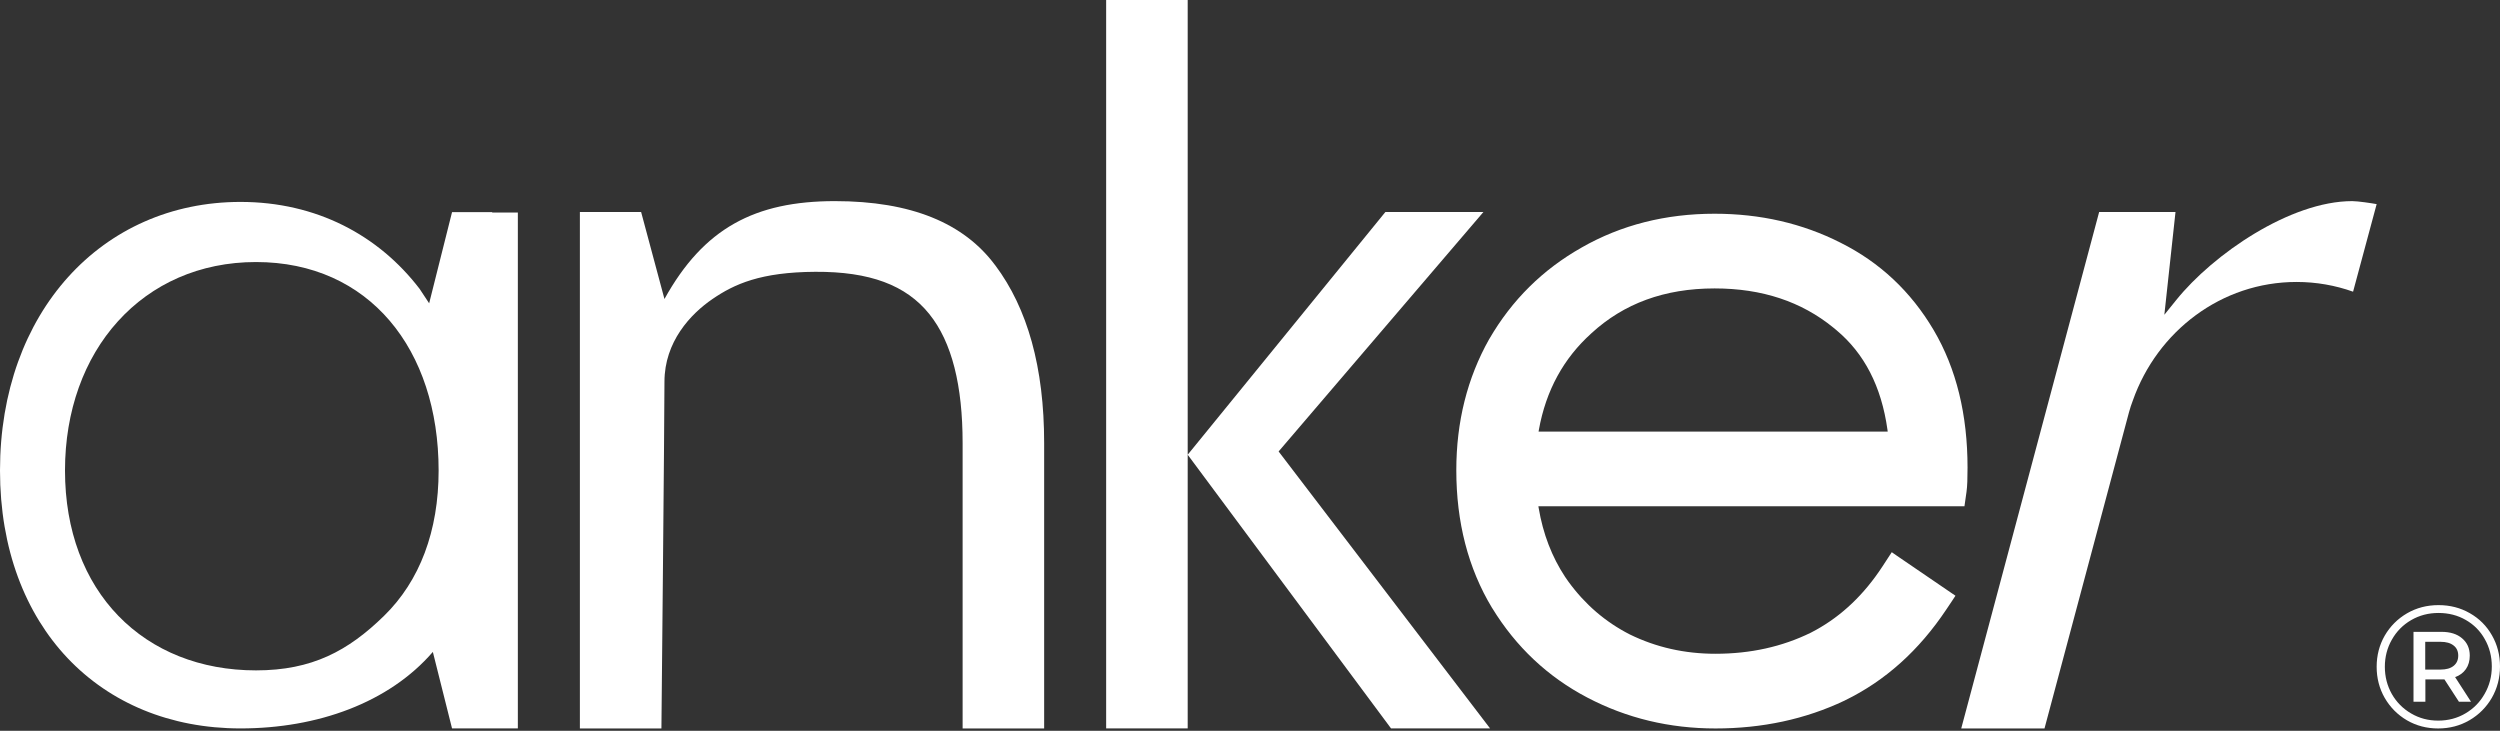
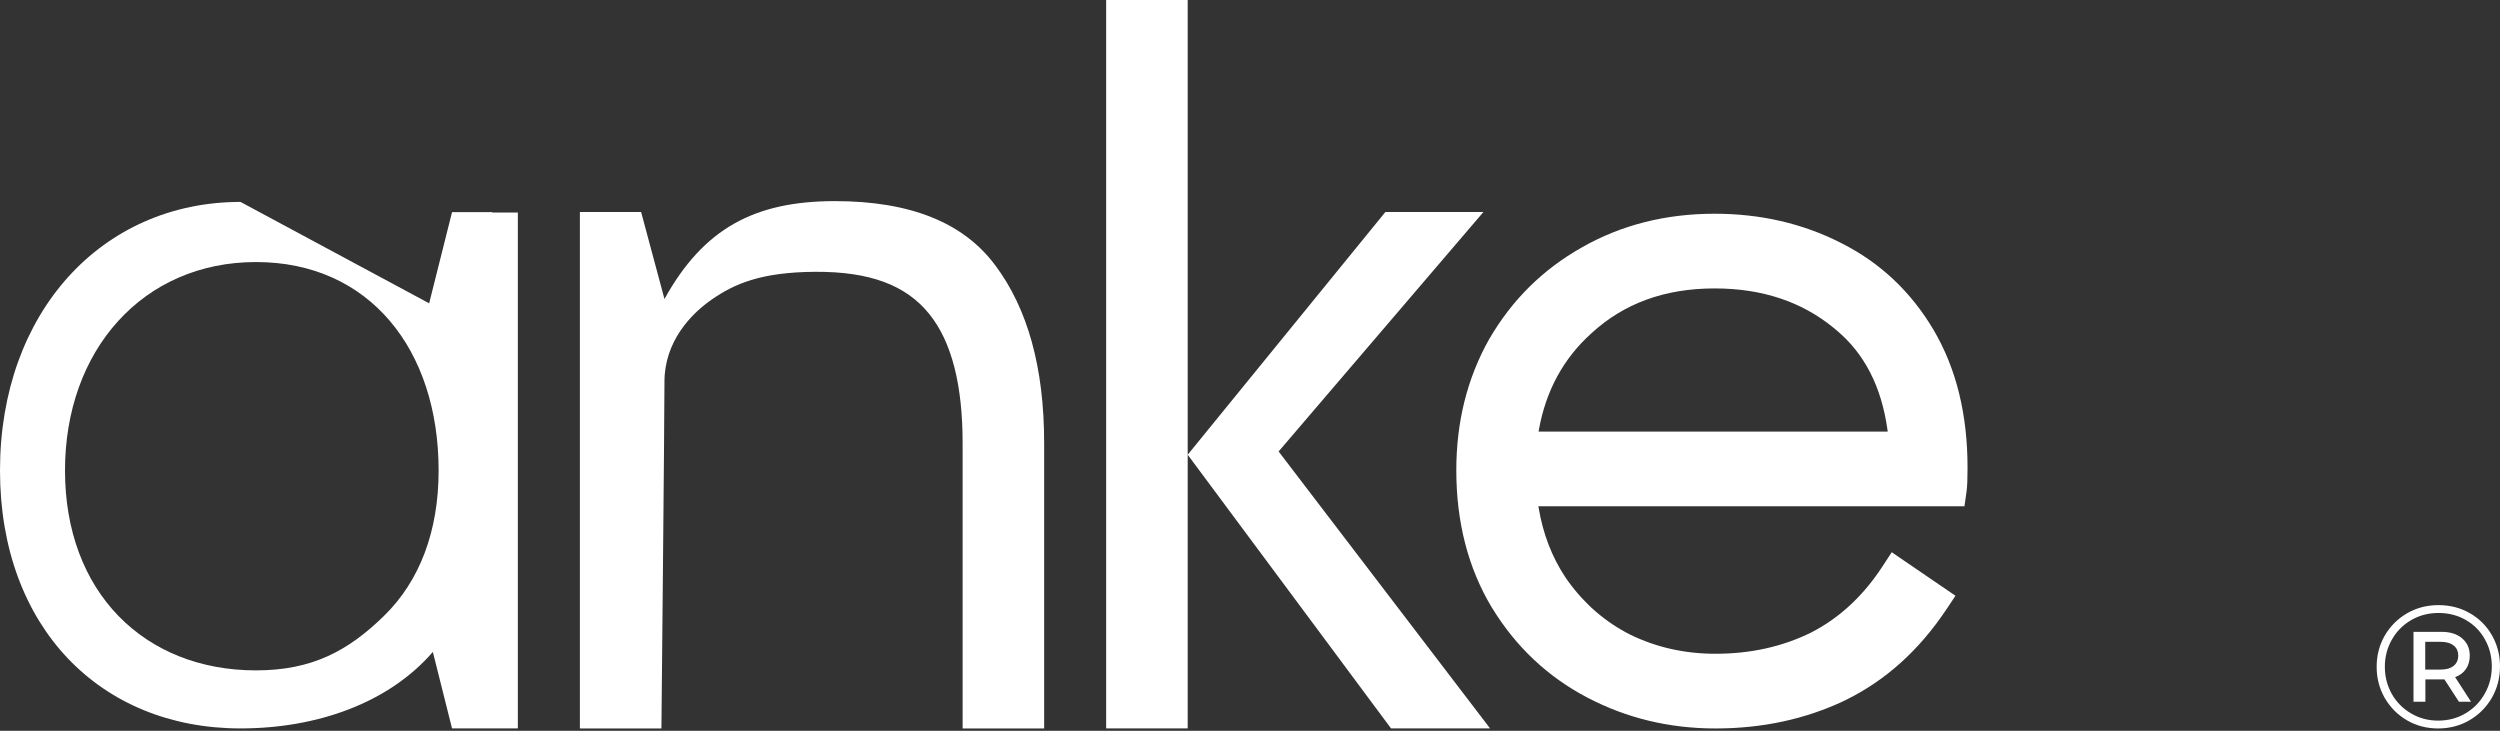
<svg xmlns="http://www.w3.org/2000/svg" width="65" height="19" viewBox="0 0 65 19" fill="none">
  <rect x="0" y="0" width="65" height="19" fill="#333333" stroke="none" />
  <path d="M44.579 5.557C45.767 5.557 46.863 5.807 47.857 6.312C48.877 6.822 49.684 7.581 50.274 8.58C50.869 9.589 51.156 10.787 51.156 12.158C51.156 12.43 51.15 12.649 51.129 12.79L51.096 13.021L51.076 13.163H39.998L40.005 13.206C40.119 13.883 40.35 14.479 40.692 14.998L40.777 15.12C41.209 15.715 41.74 16.171 42.374 16.495L42.376 16.496C43.059 16.83 43.799 16.998 44.602 16.998C45.514 16.998 46.338 16.814 47.079 16.451L47.216 16.378C47.889 16.005 48.465 15.46 48.943 14.729L49.093 14.499L49.186 14.357L49.324 14.453L50.707 15.397L50.842 15.489L50.752 15.626L50.604 15.847C49.897 16.907 49.019 17.7 47.969 18.21L47.967 18.212H47.965L47.963 18.213L47.962 18.214L47.96 18.215C46.938 18.701 45.816 18.94 44.602 18.94C43.408 18.94 42.295 18.674 41.271 18.137C40.242 17.598 39.417 16.821 38.799 15.813L38.797 15.812L38.796 15.809L38.794 15.807C38.169 14.771 37.864 13.572 37.864 12.226C37.864 10.971 38.147 9.831 38.72 8.815L38.722 8.812L38.723 8.811C39.309 7.801 40.11 7.008 41.121 6.437L41.122 6.436C42.152 5.848 43.308 5.557 44.579 5.557ZM44.579 7.499C43.274 7.499 42.218 7.893 41.379 8.663L41.376 8.666C40.654 9.317 40.196 10.147 40.01 11.178L40.003 11.221H49.08L49.075 11.179C48.916 10.036 48.466 9.187 47.753 8.589L47.748 8.585L47.747 8.584L47.746 8.583L47.666 8.517C46.84 7.844 45.819 7.499 44.579 7.499Z" fill="white" />
  <path fill-rule="evenodd" clip-rule="evenodd" d="M28.76 18.939V0H30.88V18.939H28.76ZM36.167 18.939L30.88 11.823L36.02 5.512H38.569L33.244 11.738L38.742 18.939H36.167Z" fill="white" />
  <path d="M21.706 5.229C23.693 5.229 25.062 5.801 25.875 6.897L25.876 6.897C26.716 8.018 27.148 9.551 27.148 11.519V18.94H25.028V11.519C25.028 10.031 24.753 8.898 24.161 8.164C23.557 7.414 22.617 7.059 21.197 7.067C19.778 7.075 19.095 7.384 18.525 7.774C17.954 8.164 17.276 8.887 17.276 9.926C17.276 10.964 17.197 18.94 17.197 18.94H15.077V5.512H16.669L17.276 7.774C18.294 5.934 19.626 5.23 21.706 5.229Z" fill="white" />
-   <path d="M61.158 5.229C61.31 5.23 61.662 5.283 61.793 5.307L61.18 7.584C60.719 7.42 60.225 7.331 59.711 7.331C57.756 7.331 56.09 8.613 55.455 10.41C55.417 10.509 55.383 10.611 55.354 10.718C54.952 12.217 53.157 18.94 53.157 18.94H50.992L54.578 5.512H56.563L56.273 8.184L56.582 7.801C57.543 6.608 59.55 5.229 61.158 5.229Z" fill="white" />
-   <path d="M6.253 5.25C8.228 5.25 9.843 6.118 10.909 7.509L11.158 7.886L11.753 5.516H12.797V5.526H13.464V18.939H11.753L11.254 16.95C10.113 18.271 8.256 18.939 6.253 18.939C4.42 18.939 2.861 18.275 1.759 17.113C0.657 15.95 4.12065e-05 14.275 0 12.233C0 8.128 2.642 5.25 6.253 5.25ZM6.656 6.813C5.189 6.813 3.943 7.384 3.065 8.355C2.189 9.323 1.69 10.678 1.69 12.233C1.69 13.801 2.196 15.103 3.079 16.014C3.963 16.925 5.209 17.43 6.656 17.43C8.114 17.43 9.053 16.922 9.983 16.014C10.915 15.105 11.404 13.807 11.404 12.233C11.404 9.08 9.599 6.813 6.656 6.813ZM11.165 7.896L11.166 7.893H11.164L11.165 7.896Z" fill="white" />
+   <path d="M6.253 5.25L11.158 7.886L11.753 5.516H12.797V5.526H13.464V18.939H11.753L11.254 16.95C10.113 18.271 8.256 18.939 6.253 18.939C4.42 18.939 2.861 18.275 1.759 17.113C0.657 15.95 4.12065e-05 14.275 0 12.233C0 8.128 2.642 5.25 6.253 5.25ZM6.656 6.813C5.189 6.813 3.943 7.384 3.065 8.355C2.189 9.323 1.69 10.678 1.69 12.233C1.69 13.801 2.196 15.103 3.079 16.014C3.963 16.925 5.209 17.43 6.656 17.43C8.114 17.43 9.053 16.922 9.983 16.014C10.915 15.105 11.404 13.807 11.404 12.233C11.404 9.08 9.599 6.813 6.656 6.813ZM11.165 7.896L11.166 7.893H11.164L11.165 7.896Z" fill="white" />
  <path d="M63.401 15.733C63.701 15.733 63.972 15.803 64.214 15.942C64.459 16.081 64.652 16.273 64.791 16.519C64.93 16.761 65 17.031 65 17.328C65 17.624 64.929 17.897 64.787 18.145C64.644 18.39 64.45 18.584 64.205 18.727C63.96 18.869 63.689 18.94 63.392 18.94C63.095 18.94 62.824 18.869 62.579 18.727C62.336 18.584 62.144 18.39 62.002 18.145C61.862 17.9 61.793 17.63 61.793 17.337C61.793 17.043 61.862 16.773 62.002 16.528C62.144 16.283 62.338 16.089 62.583 15.946C62.828 15.804 63.101 15.733 63.401 15.733ZM63.392 18.736C63.652 18.736 63.889 18.674 64.1 18.549C64.312 18.425 64.479 18.256 64.6 18.041C64.724 17.826 64.787 17.588 64.787 17.328C64.787 17.067 64.726 16.831 64.605 16.619C64.487 16.407 64.322 16.24 64.11 16.119C63.901 15.998 63.664 15.937 63.401 15.937C63.14 15.937 62.903 15.999 62.688 16.124C62.476 16.248 62.309 16.417 62.188 16.632C62.067 16.844 62.006 17.079 62.006 17.337C62.006 17.594 62.067 17.83 62.188 18.045C62.309 18.257 62.476 18.425 62.688 18.549C62.9 18.674 63.134 18.736 63.392 18.736ZM64.214 17.046C64.214 17.182 64.181 17.299 64.114 17.396C64.047 17.492 63.954 17.562 63.833 17.605L64.246 18.245H63.932L63.555 17.664H63.478H63.06V18.245H62.751V16.428H63.478C63.705 16.428 63.884 16.484 64.014 16.596C64.147 16.708 64.214 16.858 64.214 17.046ZM63.455 17.409C63.601 17.409 63.713 17.377 63.792 17.314C63.873 17.25 63.914 17.161 63.914 17.046C63.914 16.931 63.873 16.843 63.792 16.782C63.713 16.719 63.601 16.687 63.455 16.687H63.056V17.409H63.455Z" fill="white" />
</svg>